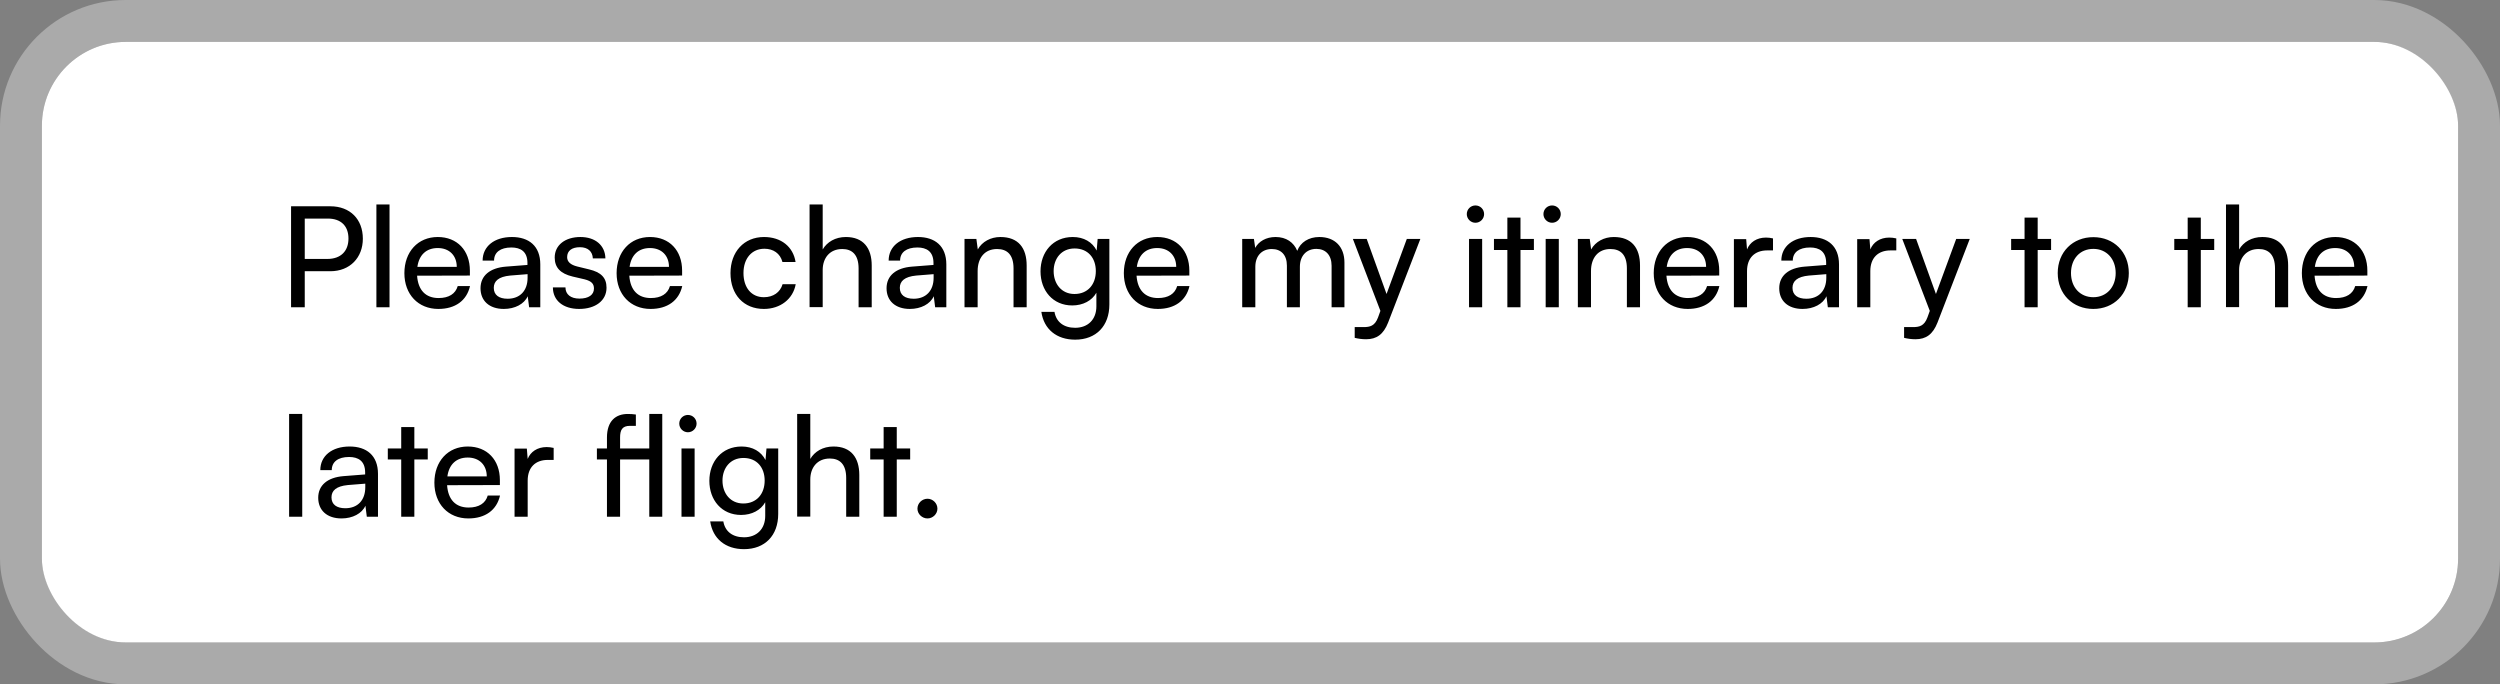
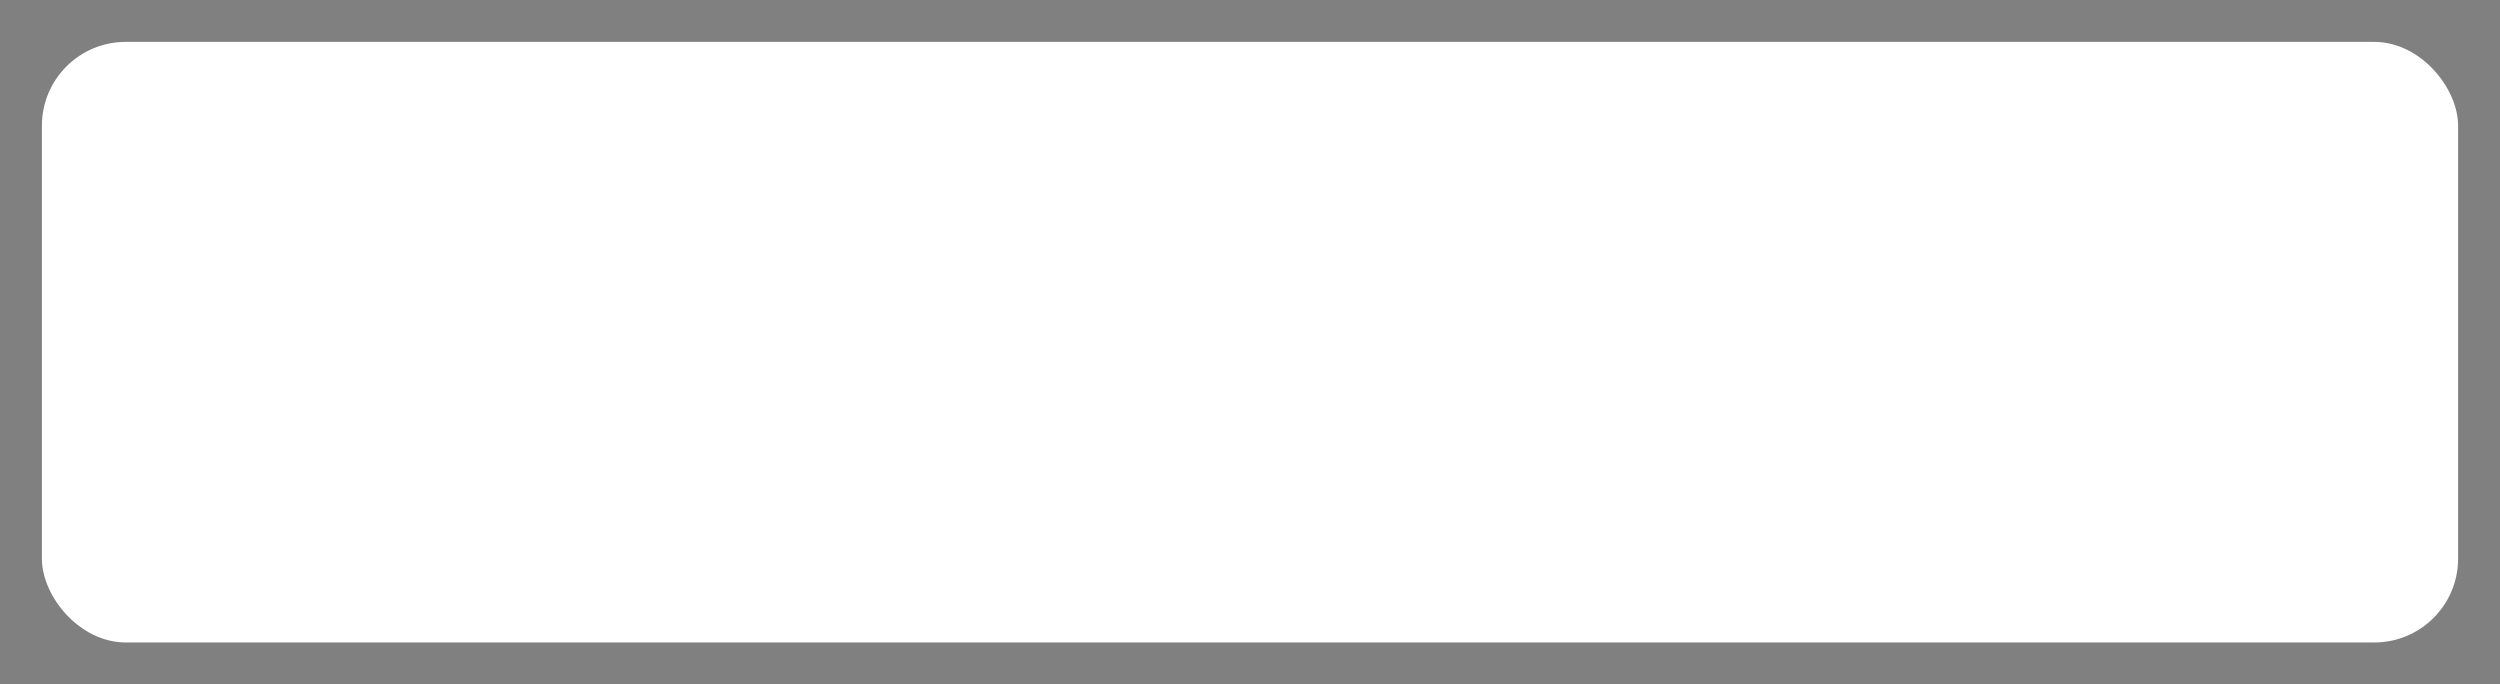
<svg xmlns="http://www.w3.org/2000/svg" width="179" height="49" viewBox="0 0 179 49" fill="none">
  <rect x="0" y="0" width="179" height="49" fill="#808080" stroke="none" />
  <rect x="3" y="3" width="173" height="43" rx="6" fill="white" />
-   <rect x="1.5" y="1.5" width="176" height="46" rx="7.5" stroke="white" stroke-opacity="0.33" stroke-width="3" />
-   <path d="M23.65 19.42H21.82V22H20.84V14.77H23.65C25.07 14.77 25.98 15.7 25.98 17.09C25.98 18.44 25.06 19.42 23.65 19.42ZM23.48 15.65H21.82V18.54H23.44C24.41 18.54 24.95 17.97 24.95 17.08C24.95 16.17 24.4 15.65 23.48 15.65ZM27.89 22H26.95V14.64H27.89V22ZM31.384 22.12C29.944 22.12 28.954 21.08 28.954 19.56C28.954 18.03 29.924 16.97 31.344 16.97C32.734 16.97 33.644 17.93 33.644 19.38V19.73L29.864 19.74C29.934 20.77 30.474 21.34 31.404 21.34C32.134 21.34 32.614 21.04 32.774 20.48H33.654C33.414 21.53 32.594 22.12 31.384 22.12ZM31.344 17.76C30.524 17.76 30.004 18.25 29.884 19.11H32.704C32.704 18.3 32.174 17.76 31.344 17.76ZM36.075 22.12C35.025 22.12 34.405 21.53 34.405 20.64C34.405 19.74 35.075 19.18 36.225 19.09L37.765 18.97V18.83C37.765 18.01 37.275 17.72 36.615 17.72C35.825 17.72 35.375 18.07 35.375 18.66H34.555C34.555 17.64 35.395 16.97 36.655 16.97C37.865 16.97 38.685 17.61 38.685 18.93V22H37.885L37.785 21.21C37.535 21.77 36.865 22.12 36.075 22.12ZM36.345 21.39C37.235 21.39 37.775 20.81 37.775 19.89V19.63L36.525 19.73C35.695 19.81 35.355 20.13 35.355 20.61C35.355 21.13 35.735 21.39 36.345 21.39ZM39.587 20.58H40.487C40.487 21.08 40.867 21.38 41.487 21.38C42.147 21.38 42.527 21.11 42.527 20.66C42.527 20.33 42.367 20.13 41.857 20L40.997 19.8C40.127 19.59 39.717 19.16 39.717 18.44C39.717 17.54 40.477 16.97 41.557 16.97C42.627 16.97 43.327 17.57 43.347 18.5H42.447C42.427 18.01 42.097 17.7 41.527 17.7C40.937 17.7 40.607 17.96 40.607 18.41C40.607 18.74 40.847 18.96 41.327 19.08L42.187 19.29C43.017 19.49 43.427 19.87 43.427 20.6C43.427 21.53 42.627 22.12 41.467 22.12C40.317 22.12 39.587 21.51 39.587 20.58ZM46.579 22.12C45.139 22.12 44.149 21.08 44.149 19.56C44.149 18.03 45.119 16.97 46.539 16.97C47.929 16.97 48.839 17.93 48.839 19.38V19.73L45.059 19.74C45.129 20.77 45.669 21.34 46.599 21.34C47.329 21.34 47.809 21.04 47.969 20.48H48.849C48.609 21.53 47.789 22.12 46.579 22.12ZM46.539 17.76C45.719 17.76 45.199 18.25 45.079 19.11H47.899C47.899 18.3 47.369 17.76 46.539 17.76ZM52.303 19.56C52.303 18.03 53.273 16.97 54.703 16.97C55.933 16.97 56.793 17.67 56.963 18.76H56.023C55.863 18.14 55.363 17.81 54.733 17.81C53.843 17.81 53.233 18.49 53.233 19.55C53.233 20.6 53.803 21.28 54.693 21.28C55.363 21.28 55.863 20.93 56.033 20.35H56.973C56.783 21.41 55.873 22.12 54.693 22.12C53.253 22.12 52.303 21.1 52.303 19.56ZM58.905 21.99H57.965V14.64H58.905V17.86C59.215 17.33 59.805 16.97 60.565 16.97C61.815 16.97 62.415 17.76 62.415 19.01V22H61.475V19.22C61.475 18.23 61.005 17.83 60.305 17.83C59.395 17.83 58.905 18.49 58.905 19.33V21.99ZM65.147 22.12C64.097 22.12 63.477 21.53 63.477 20.64C63.477 19.74 64.147 19.18 65.297 19.09L66.837 18.97V18.83C66.837 18.01 66.347 17.72 65.687 17.72C64.897 17.72 64.447 18.07 64.447 18.66H63.627C63.627 17.64 64.467 16.97 65.727 16.97C66.937 16.97 67.757 17.61 67.757 18.93V22H66.957L66.857 21.21C66.607 21.77 65.937 22.12 65.147 22.12ZM65.417 21.39C66.307 21.39 66.847 20.81 66.847 19.89V19.63L65.597 19.73C64.767 19.81 64.427 20.13 64.427 20.61C64.427 21.13 64.807 21.39 65.417 21.39ZM69.999 22H69.059V17.11H69.909L70.009 17.86C70.319 17.3 70.939 16.97 71.629 16.97C72.919 16.97 73.509 17.76 73.509 19.01V22H72.569V19.22C72.569 18.23 72.109 17.83 71.389 17.83C70.509 17.83 69.999 18.46 69.999 19.41V22ZM74.501 19.43C74.501 18.05 75.391 16.97 76.811 16.97C77.601 16.97 78.211 17.33 78.521 17.94L78.591 17.11H79.431V21.8C79.431 23.34 78.481 24.32 76.981 24.32C75.651 24.32 74.741 23.57 74.561 22.33H75.501C75.621 23.05 76.161 23.47 76.981 23.47C77.901 23.47 78.501 22.87 78.501 21.94V20.96C78.181 21.53 77.541 21.87 76.771 21.87C75.381 21.87 74.501 20.8 74.501 19.43ZM75.441 19.41C75.441 20.33 76.011 21.05 76.931 21.05C77.881 21.05 78.461 20.37 78.461 19.41C78.461 18.47 77.901 17.79 76.941 17.79C76.001 17.79 75.441 18.51 75.441 19.41ZM82.897 22.12C81.457 22.12 80.467 21.08 80.467 19.56C80.467 18.03 81.437 16.97 82.857 16.97C84.247 16.97 85.157 17.93 85.157 19.38V19.73L81.377 19.74C81.447 20.77 81.987 21.34 82.917 21.34C83.647 21.34 84.127 21.04 84.287 20.48H85.167C84.927 21.53 84.107 22.12 82.897 22.12ZM82.857 17.76C82.037 17.76 81.517 18.25 81.397 19.11H84.217C84.217 18.3 83.687 17.76 82.857 17.76ZM89.882 22H88.942V17.11H89.782L89.872 17.75C90.122 17.29 90.642 16.97 91.332 16.97C92.092 16.97 92.632 17.35 92.882 17.96C93.112 17.35 93.702 16.97 94.462 16.97C95.582 16.97 96.262 17.67 96.262 18.8V22H95.342V19.03C95.342 18.26 94.912 17.82 94.252 17.82C93.542 17.82 93.072 18.32 93.072 19.1V22H92.142V19.02C92.142 18.25 91.722 17.83 91.062 17.83C90.352 17.83 89.882 18.32 89.882 19.1V22ZM96.997 24.19V23.42H97.627C98.077 23.42 98.437 23.35 98.667 22.73L98.837 22.26L96.867 17.11H97.857L99.277 21.05L100.727 17.11H101.697L99.387 23.1C99.057 23.94 98.567 24.29 97.817 24.29C97.507 24.29 97.247 24.25 96.997 24.19ZM105.642 15.95C105.302 15.95 105.022 15.67 105.022 15.33C105.022 14.98 105.302 14.71 105.642 14.71C105.982 14.71 106.262 14.98 106.262 15.33C106.262 15.67 105.982 15.95 105.642 15.95ZM105.182 22V17.11H106.122V22H105.182ZM108.867 22H107.927V17.9H106.967V17.11H107.927V15.58H108.867V17.11H109.827V17.9H108.867V22ZM111.13 15.95C110.79 15.95 110.51 15.67 110.51 15.33C110.51 14.98 110.79 14.71 111.13 14.71C111.47 14.71 111.75 14.98 111.75 15.33C111.75 15.67 111.47 15.95 111.13 15.95ZM110.67 22V17.11H111.61V22H110.67ZM113.915 22H112.975V17.11H113.825L113.925 17.86C114.235 17.3 114.855 16.97 115.545 16.97C116.835 16.97 117.425 17.76 117.425 19.01V22H116.485V19.22C116.485 18.23 116.025 17.83 115.305 17.83C114.425 17.83 113.915 18.46 113.915 19.41V22ZM120.837 22.12C119.397 22.12 118.407 21.08 118.407 19.56C118.407 18.03 119.377 16.97 120.797 16.97C122.187 16.97 123.097 17.93 123.097 19.38V19.73L119.317 19.74C119.387 20.77 119.927 21.34 120.857 21.34C121.587 21.34 122.067 21.04 122.227 20.48H123.107C122.867 21.53 122.047 22.12 120.837 22.12ZM120.797 17.76C119.977 17.76 119.457 18.25 119.337 19.11H122.157C122.157 18.3 121.627 17.76 120.797 17.76ZM126.947 17.07V17.93H126.527C125.637 17.93 125.087 18.47 125.087 19.41V22H124.147V17.12H125.027L125.087 17.86C125.287 17.35 125.777 17.01 126.447 17.01C126.617 17.01 126.757 17.03 126.947 17.07ZM129.063 22.12C128.013 22.12 127.393 21.53 127.393 20.64C127.393 19.74 128.063 19.18 129.213 19.09L130.753 18.97V18.83C130.753 18.01 130.263 17.72 129.603 17.72C128.813 17.72 128.363 18.07 128.363 18.66H127.543C127.543 17.64 128.383 16.97 129.643 16.97C130.853 16.97 131.673 17.61 131.673 18.93V22H130.873L130.773 21.21C130.523 21.77 129.853 22.12 129.063 22.12ZM129.333 21.39C130.223 21.39 130.763 20.81 130.763 19.89V19.63L129.513 19.73C128.683 19.81 128.343 20.13 128.343 20.61C128.343 21.13 128.723 21.39 129.333 21.39ZM135.775 17.07V17.93H135.355C134.465 17.93 133.915 18.47 133.915 19.41V22H132.975V17.12H133.855L133.915 17.86C134.115 17.35 134.605 17.01 135.275 17.01C135.445 17.01 135.585 17.03 135.775 17.07ZM136.333 24.19V23.42H136.963C137.413 23.42 137.773 23.35 138.003 22.73L138.173 22.26L136.203 17.11H137.193L138.613 21.05L140.063 17.11H141.033L138.723 23.1C138.393 23.94 137.903 24.29 137.153 24.29C136.843 24.29 136.583 24.25 136.333 24.19ZM145.898 22H144.958V17.9H143.998V17.11H144.958V15.58H145.898V17.11H146.858V17.9H145.898V22ZM147.333 19.55C147.333 18.04 148.413 16.98 149.883 16.98C151.343 16.98 152.423 18.04 152.423 19.55C152.423 21.06 151.343 22.12 149.883 22.12C148.413 22.12 147.333 21.06 147.333 19.55ZM148.283 19.55C148.283 20.57 148.933 21.28 149.883 21.28C150.823 21.28 151.483 20.57 151.483 19.55C151.483 18.53 150.823 17.82 149.883 17.82C148.933 17.82 148.283 18.53 148.283 19.55ZM157.578 22H156.638V17.9H155.678V17.11H156.638V15.58H157.578V17.11H158.538V17.9H157.578V22ZM160.321 21.99H159.381V14.64H160.321V17.86C160.631 17.33 161.221 16.97 161.981 16.97C163.231 16.97 163.831 17.76 163.831 19.01V22H162.891V19.22C162.891 18.23 162.421 17.83 161.721 17.83C160.811 17.83 160.321 18.49 160.321 19.33V21.99ZM167.243 22.12C165.803 22.12 164.813 21.08 164.813 19.56C164.813 18.03 165.783 16.97 167.203 16.97C168.593 16.97 169.503 17.93 169.503 19.38V19.73L165.723 19.74C165.793 20.77 166.333 21.34 167.263 21.34C167.993 21.34 168.473 21.04 168.633 20.48H169.513C169.273 21.53 168.453 22.12 167.243 22.12ZM167.203 17.76C166.383 17.76 165.863 18.25 165.743 19.11H168.563C168.563 18.3 168.033 17.76 167.203 17.76ZM21.64 37H20.7V29.64H21.64V37ZM24.454 37.12C23.404 37.12 22.784 36.53 22.784 35.64C22.784 34.74 23.454 34.18 24.604 34.09L26.144 33.97V33.83C26.144 33.01 25.654 32.72 24.994 32.72C24.204 32.72 23.754 33.07 23.754 33.66H22.934C22.934 32.64 23.774 31.97 25.034 31.97C26.244 31.97 27.064 32.61 27.064 33.93V37H26.264L26.164 36.21C25.914 36.77 25.244 37.12 24.454 37.12ZM24.724 36.39C25.614 36.39 26.154 35.81 26.154 34.89V34.63L24.904 34.73C24.074 34.81 23.734 35.13 23.734 35.61C23.734 36.13 24.114 36.39 24.724 36.39ZM29.667 37H28.727V32.9H27.767V32.11H28.727V30.58H29.667V32.11H30.627V32.9H29.667V37ZM33.532 37.12C32.092 37.12 31.102 36.08 31.102 34.56C31.102 33.03 32.072 31.97 33.492 31.97C34.882 31.97 35.792 32.93 35.792 34.38V34.73L32.012 34.74C32.082 35.77 32.622 36.34 33.552 36.34C34.282 36.34 34.762 36.04 34.922 35.48H35.802C35.562 36.53 34.742 37.12 33.532 37.12ZM33.492 32.76C32.672 32.76 32.152 33.25 32.032 34.11H34.852C34.852 33.3 34.322 32.76 33.492 32.76ZM39.642 32.07V32.93H39.222C38.332 32.93 37.782 33.47 37.782 34.41V37H36.842V32.12H37.722L37.782 32.86C37.982 32.35 38.472 32.01 39.142 32.01C39.312 32.01 39.452 32.03 39.642 32.07ZM47.418 37H46.488V32.9H44.398V37H43.458V32.9H42.738V32.11H43.458V31.33C43.458 30.13 44.098 29.64 44.948 29.64C45.128 29.64 45.338 29.65 45.528 29.68V30.49H45.108C44.538 30.49 44.398 30.8 44.398 31.33V32.11H46.488V29.64H47.418V37ZM49.255 30.95C48.915 30.95 48.635 30.67 48.635 30.33C48.635 29.98 48.915 29.71 49.255 29.71C49.595 29.71 49.875 29.98 49.875 30.33C49.875 30.67 49.595 30.95 49.255 30.95ZM48.795 37V32.11H49.735V37H48.795ZM50.79 34.43C50.79 33.05 51.68 31.97 53.1 31.97C53.89 31.97 54.5 32.33 54.81 32.94L54.88 32.11H55.72V36.8C55.72 38.34 54.77 39.32 53.27 39.32C51.94 39.32 51.03 38.57 50.85 37.33H51.79C51.91 38.05 52.45 38.47 53.27 38.47C54.19 38.47 54.79 37.87 54.79 36.94V35.96C54.47 36.53 53.83 36.87 53.06 36.87C51.67 36.87 50.79 35.8 50.79 34.43ZM51.73 34.41C51.73 35.33 52.3 36.05 53.22 36.05C54.17 36.05 54.75 35.37 54.75 34.41C54.75 33.47 54.19 32.79 53.23 32.79C52.29 32.79 51.73 33.51 51.73 34.41ZM58.017 36.99H57.077V29.64H58.017V32.86C58.327 32.33 58.916 31.97 59.676 31.97C60.926 31.97 61.526 32.76 61.526 34.01V37H60.587V34.22C60.587 33.23 60.117 32.83 59.416 32.83C58.507 32.83 58.017 33.49 58.017 34.33V36.99ZM64.208 37H63.268V32.9H62.308V32.11H63.268V30.58H64.208V32.11H65.168V32.9H64.208V37ZM66.409 37.12C66.019 37.12 65.689 36.8 65.689 36.42C65.689 36.03 66.019 35.71 66.409 35.71C66.789 35.71 67.119 36.03 67.119 36.42C67.119 36.8 66.789 37.12 66.409 37.12Z" fill="black" />
</svg>